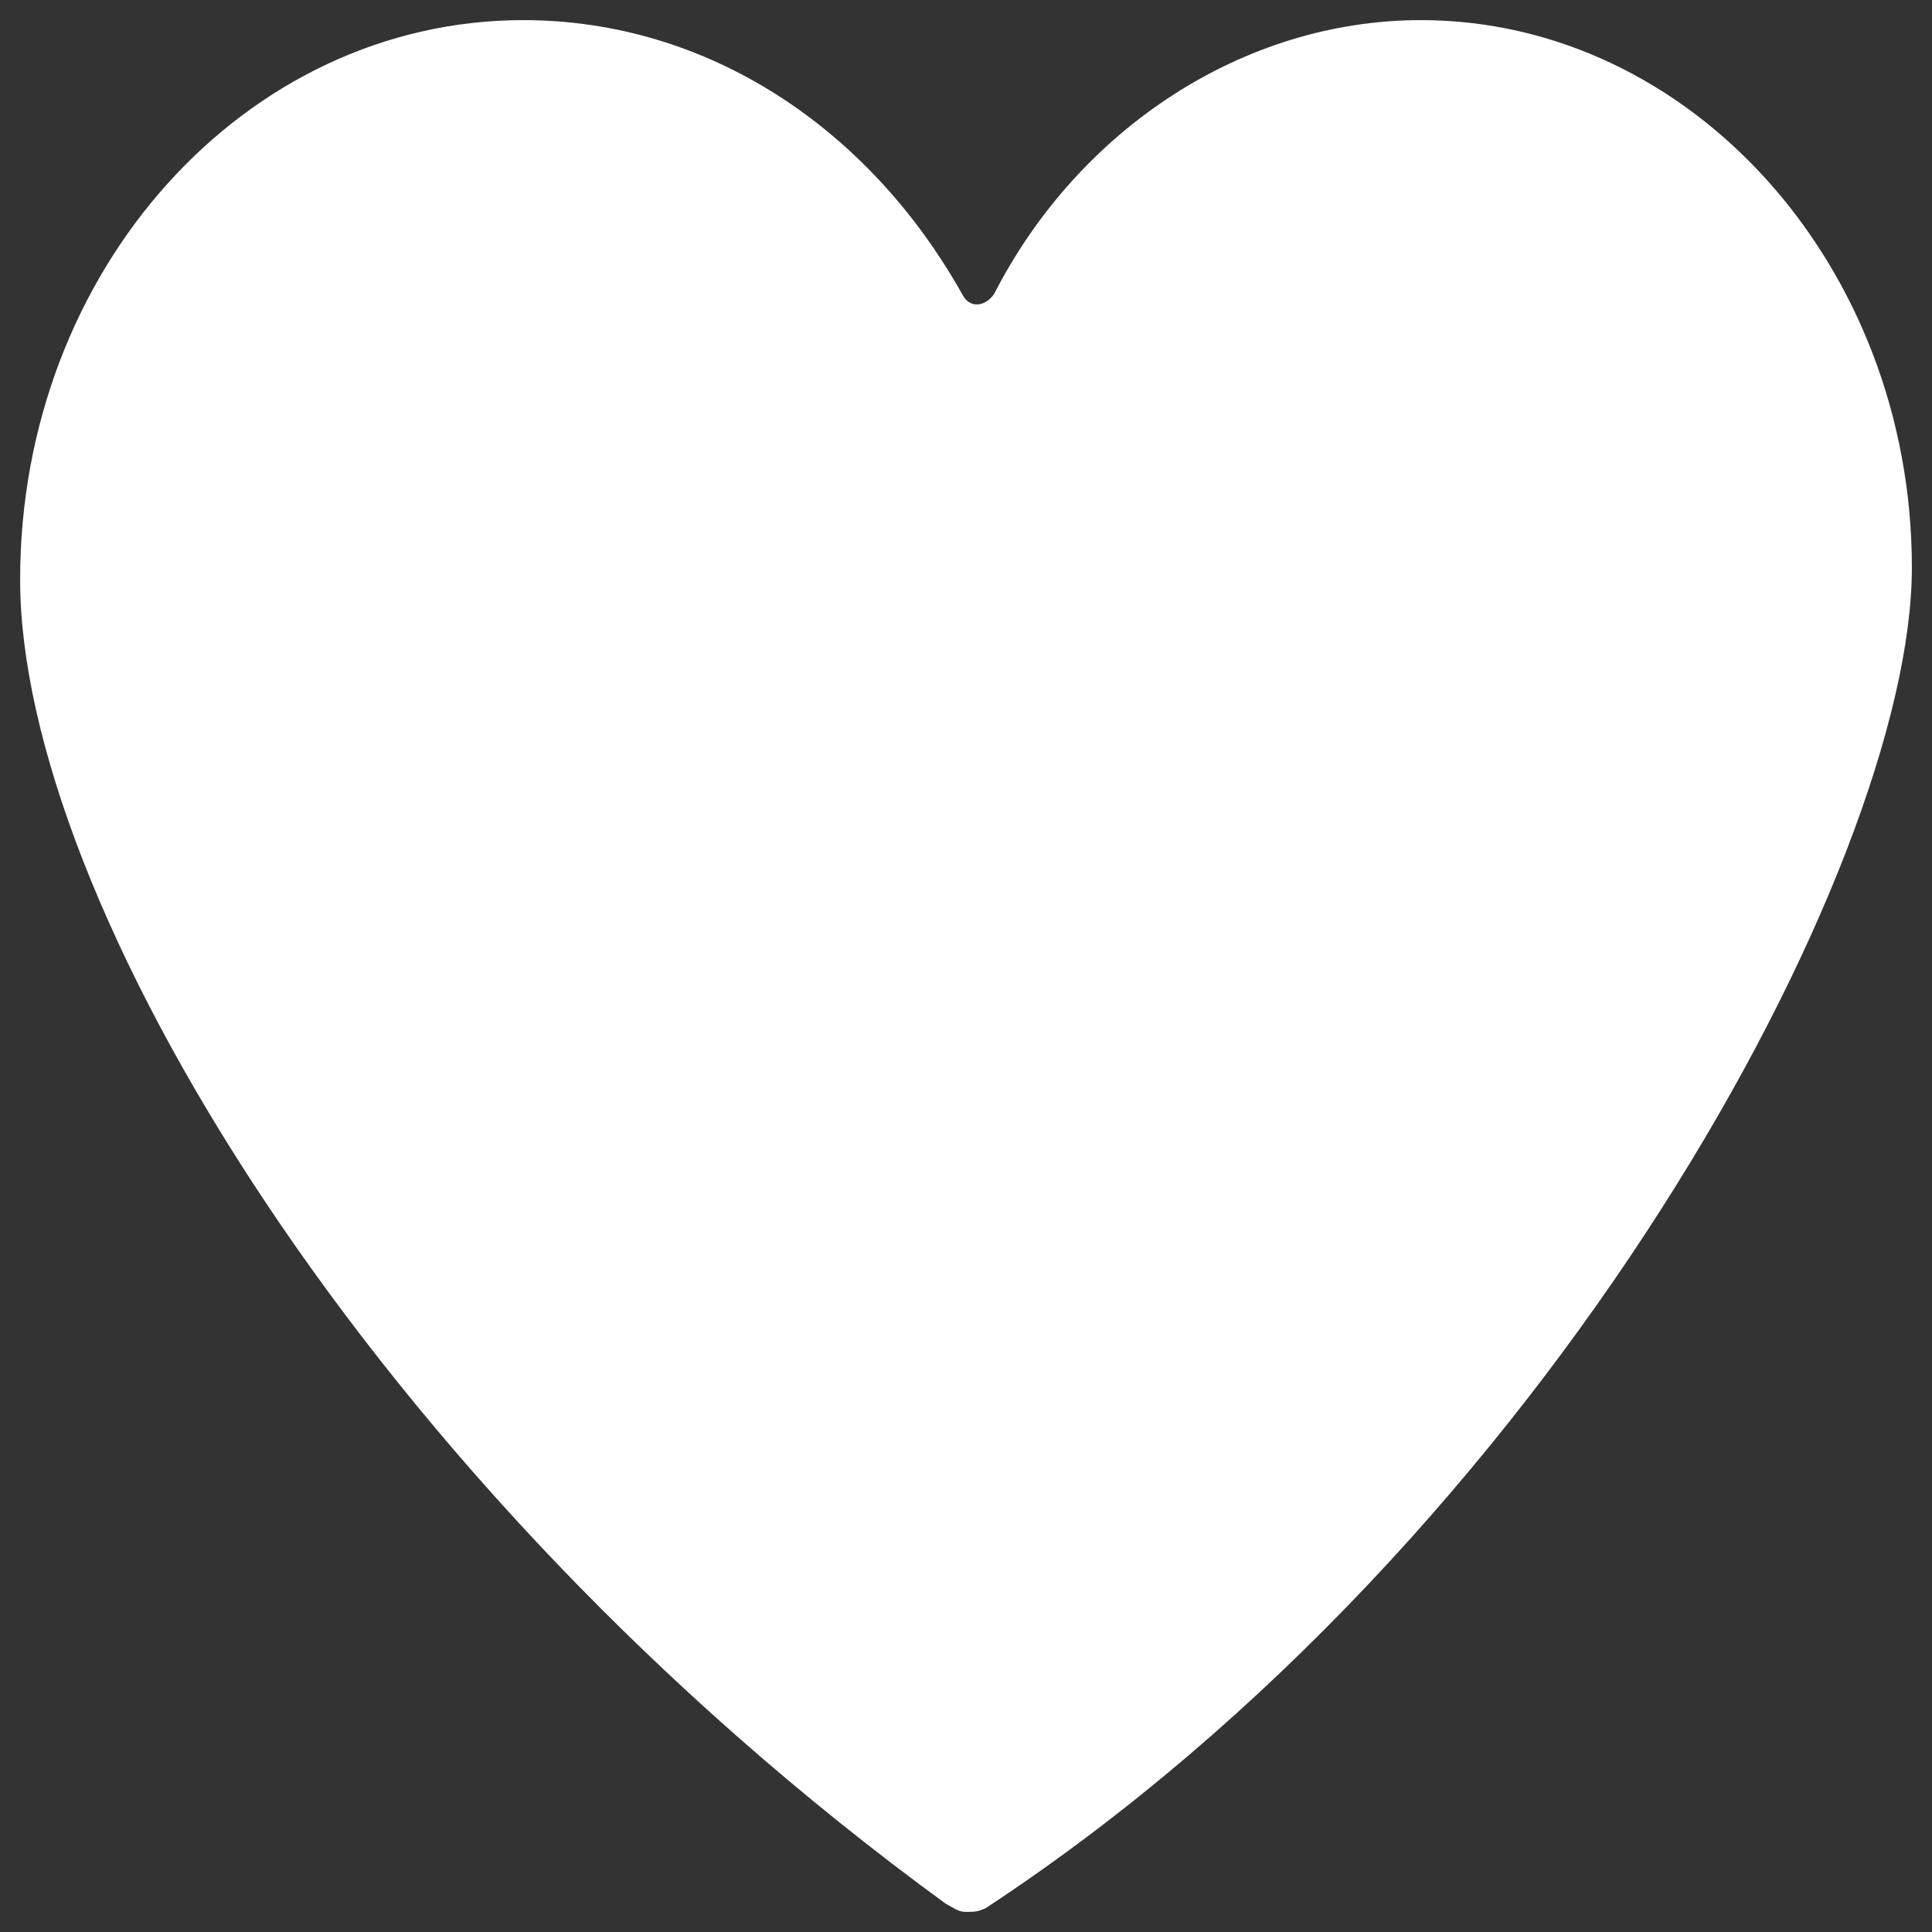
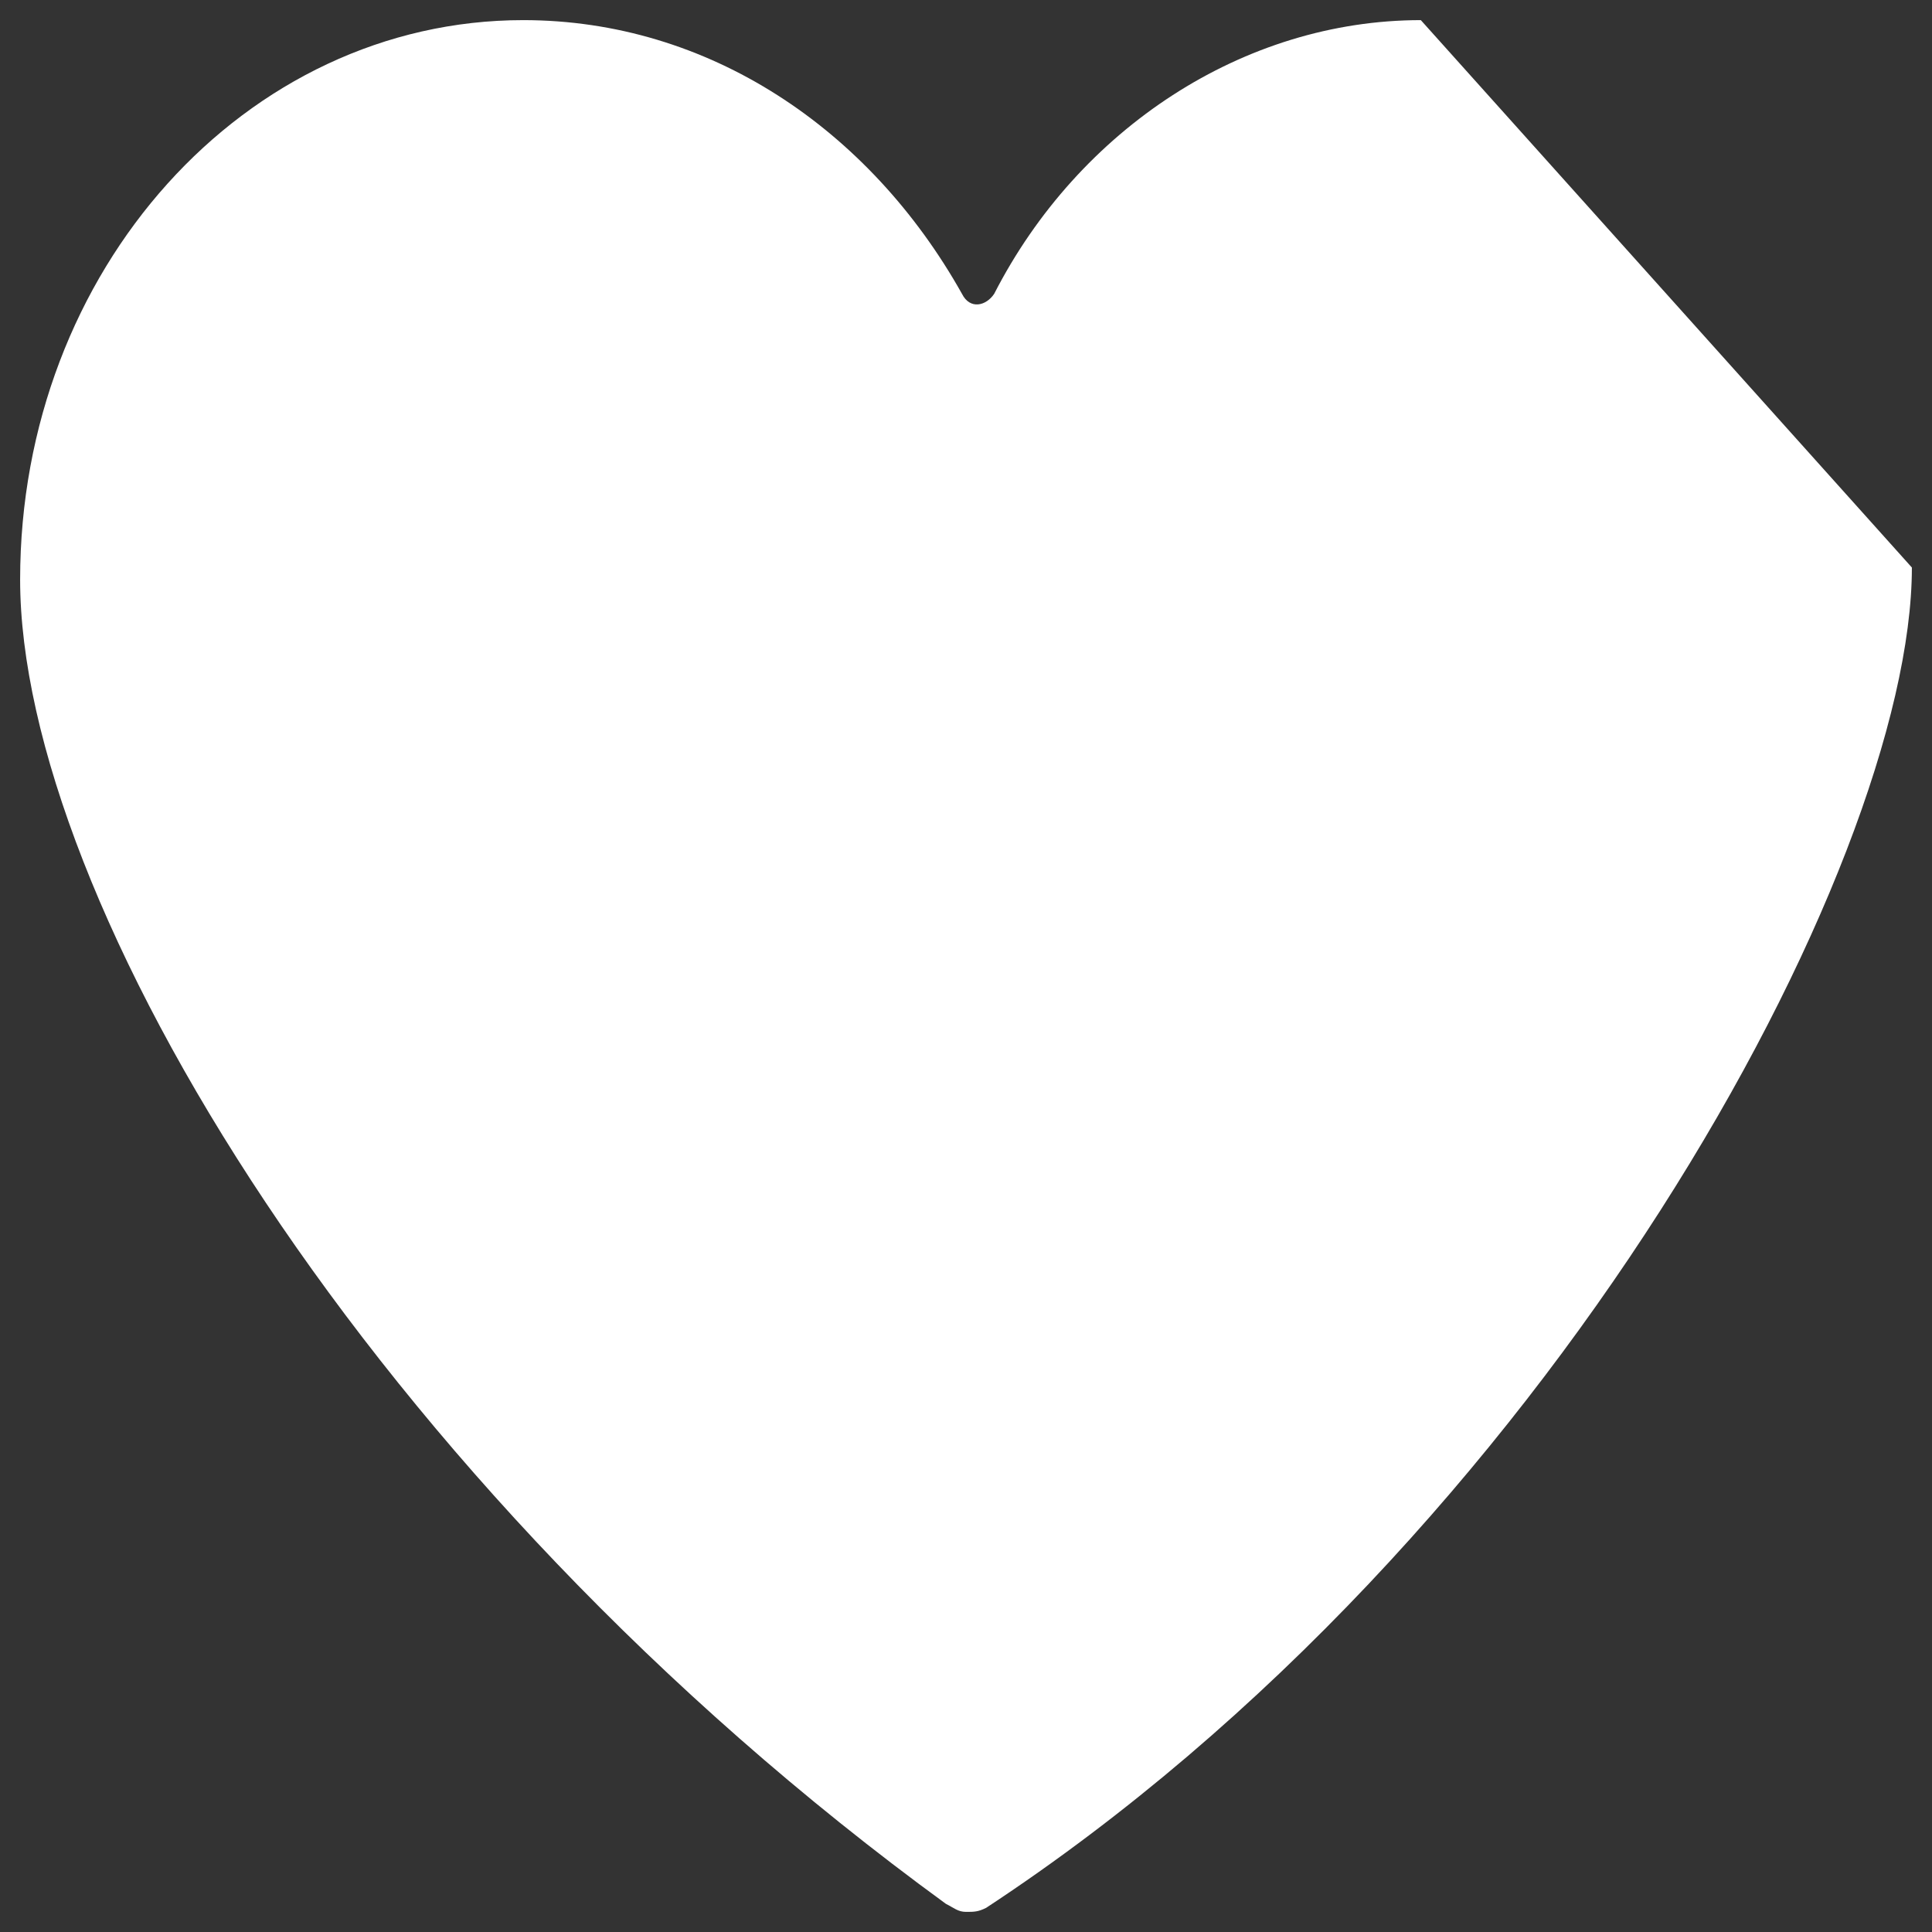
<svg xmlns="http://www.w3.org/2000/svg" version="1.1" id="Layer_1" x="0px" y="0px" viewBox="0 0 48 48" style="enable-background:new 0 0 48 48;" xml:space="preserve">
  <rect x="0" y="0" width="48" height="48" fill="#333333" stroke="none" />
  <style type="text/css">
	.st0{fill:#FFFFFF;}
</style>
-   <path class="st0" d="M35.3,0.5c-4.4,0-8.5,2.7-10.6,6.8c-0.2,0.3-0.6,0.4-0.8,0C21.6,3.2,17.6,0.5,13,0.5C6.1,0.5,0.5,6.7,0.5,14.4  c0,7.9,8.6,22.4,23,32.9c0.2,0.1,0.3,0.2,0.5,0.2s0.3,0,0.5-0.1c14-9.2,23-25.9,23-33.3C47.5,6.6,42,0.5,35.3,0.5z" />
+   <path class="st0" d="M35.3,0.5c-4.4,0-8.5,2.7-10.6,6.8c-0.2,0.3-0.6,0.4-0.8,0C21.6,3.2,17.6,0.5,13,0.5C6.1,0.5,0.5,6.7,0.5,14.4  c0,7.9,8.6,22.4,23,32.9c0.2,0.1,0.3,0.2,0.5,0.2s0.3,0,0.5-0.1c14-9.2,23-25.9,23-33.3z" />
</svg>